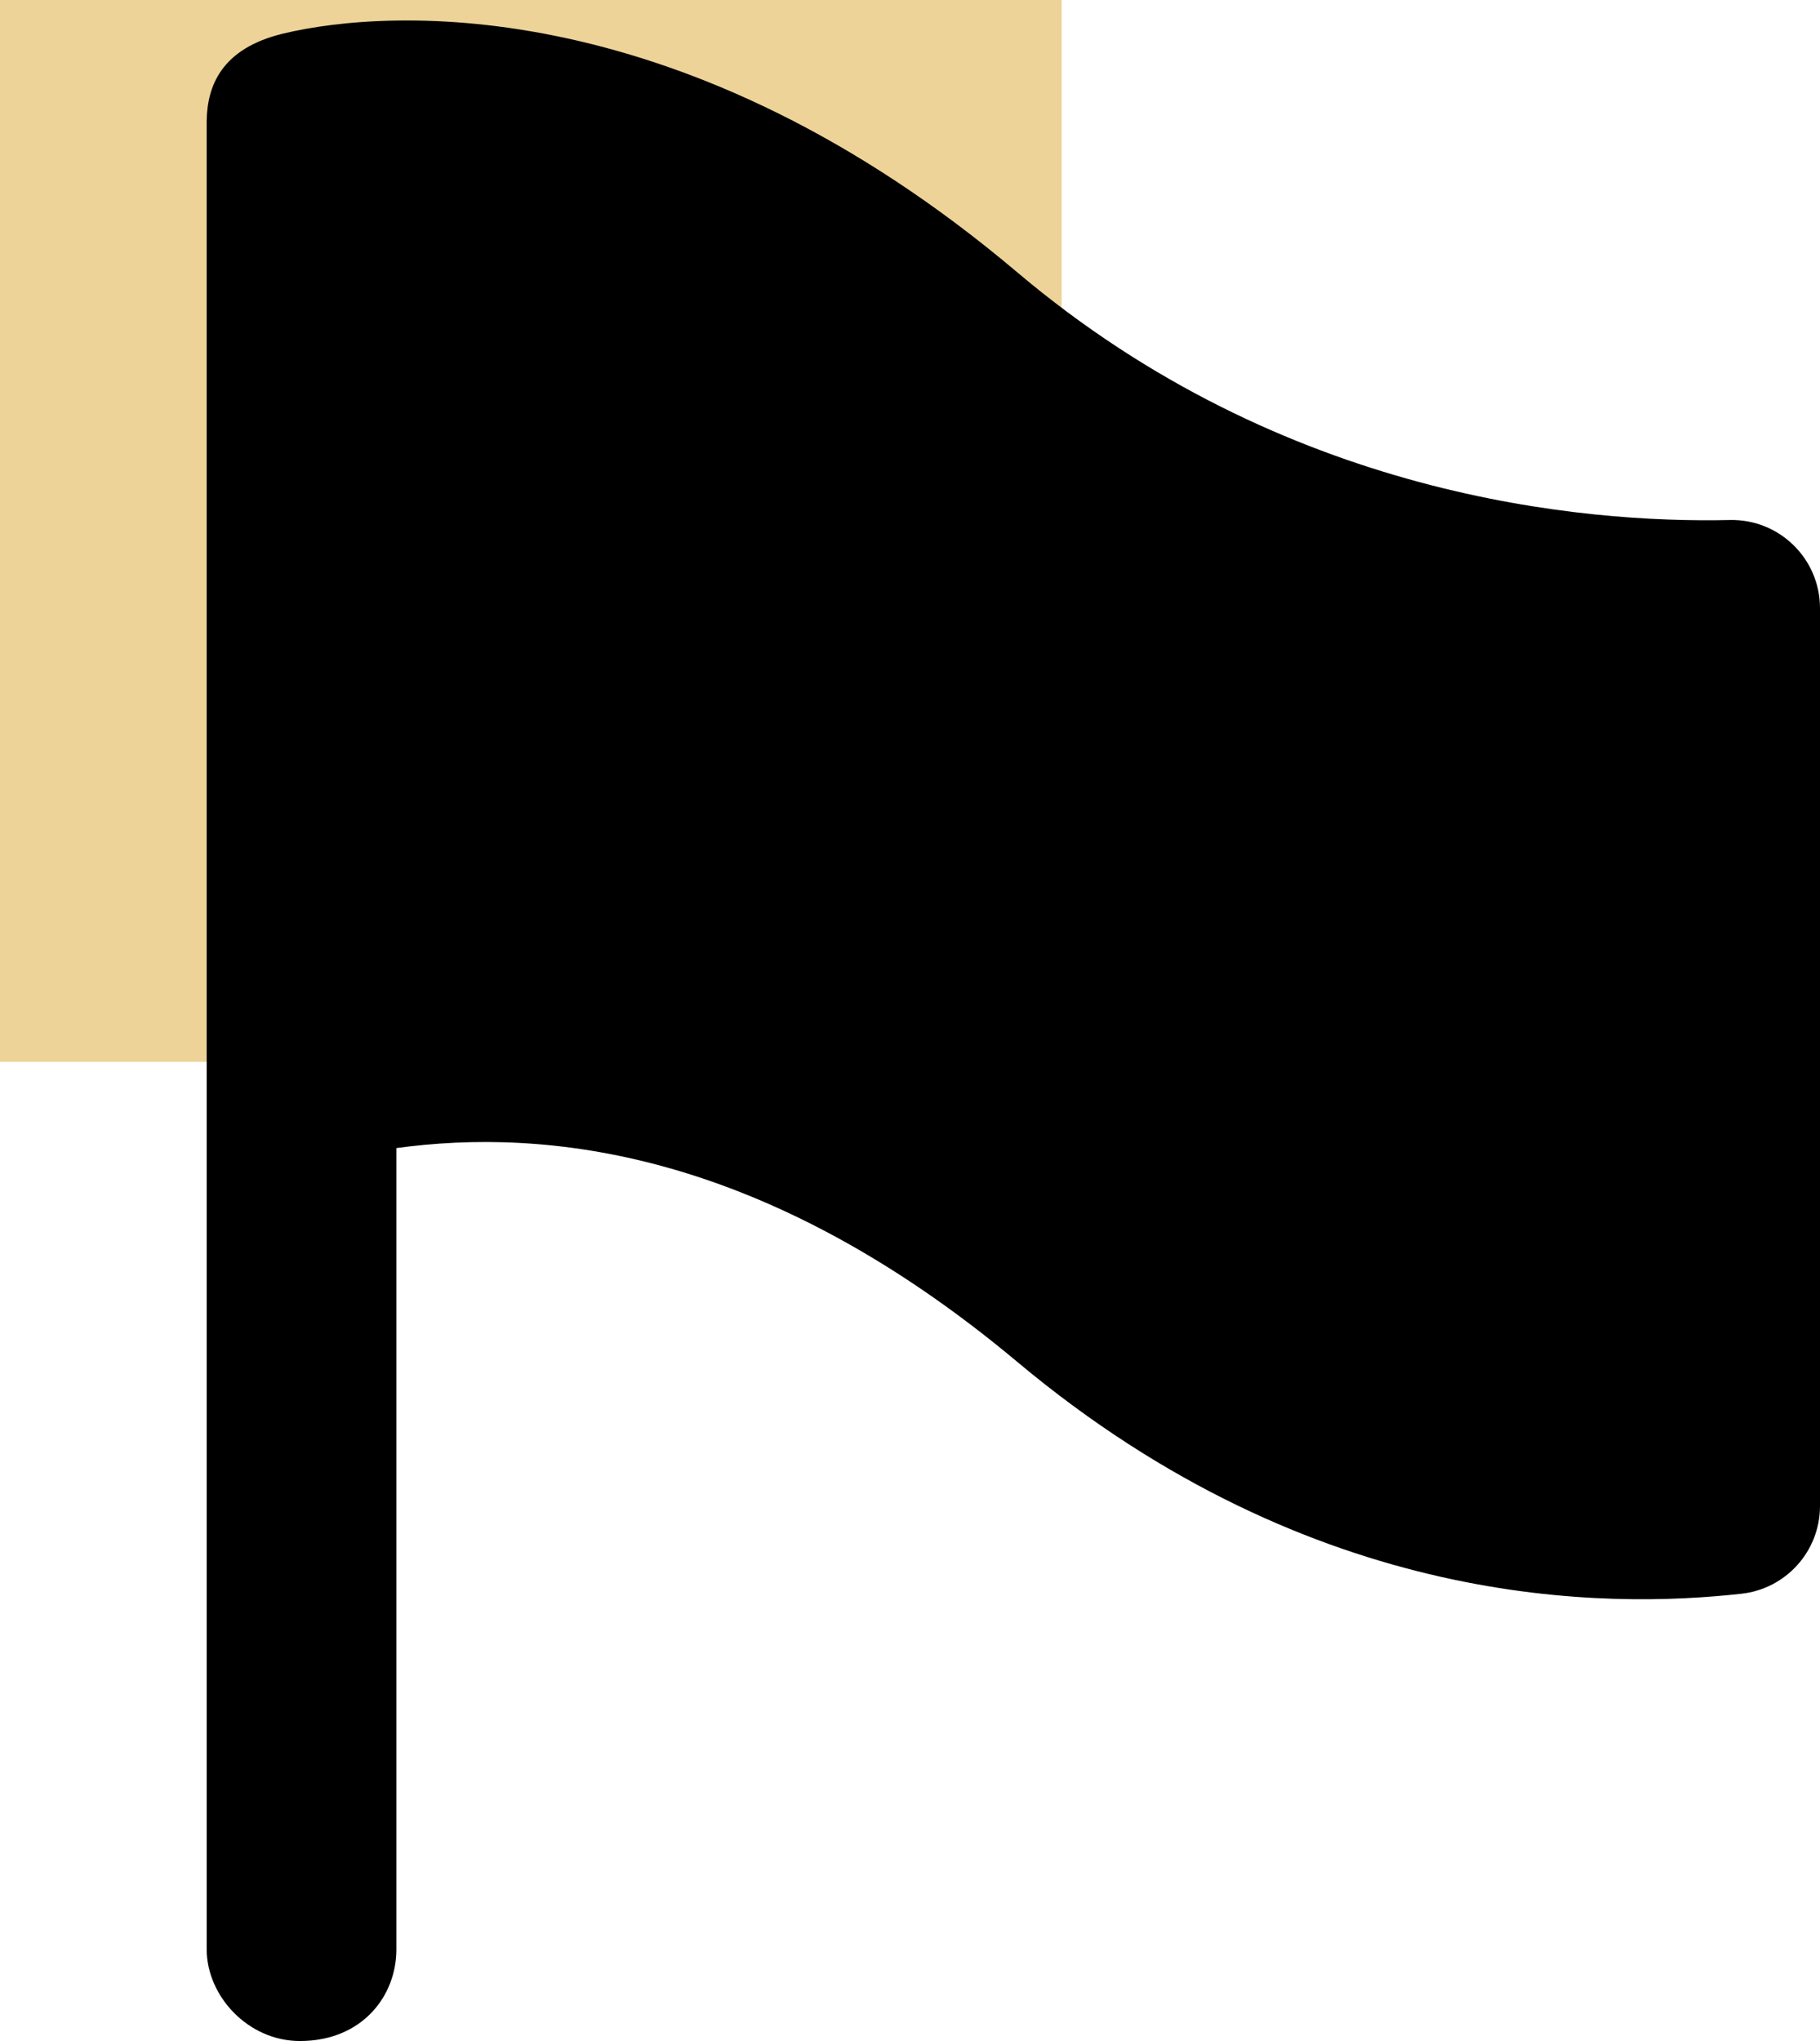
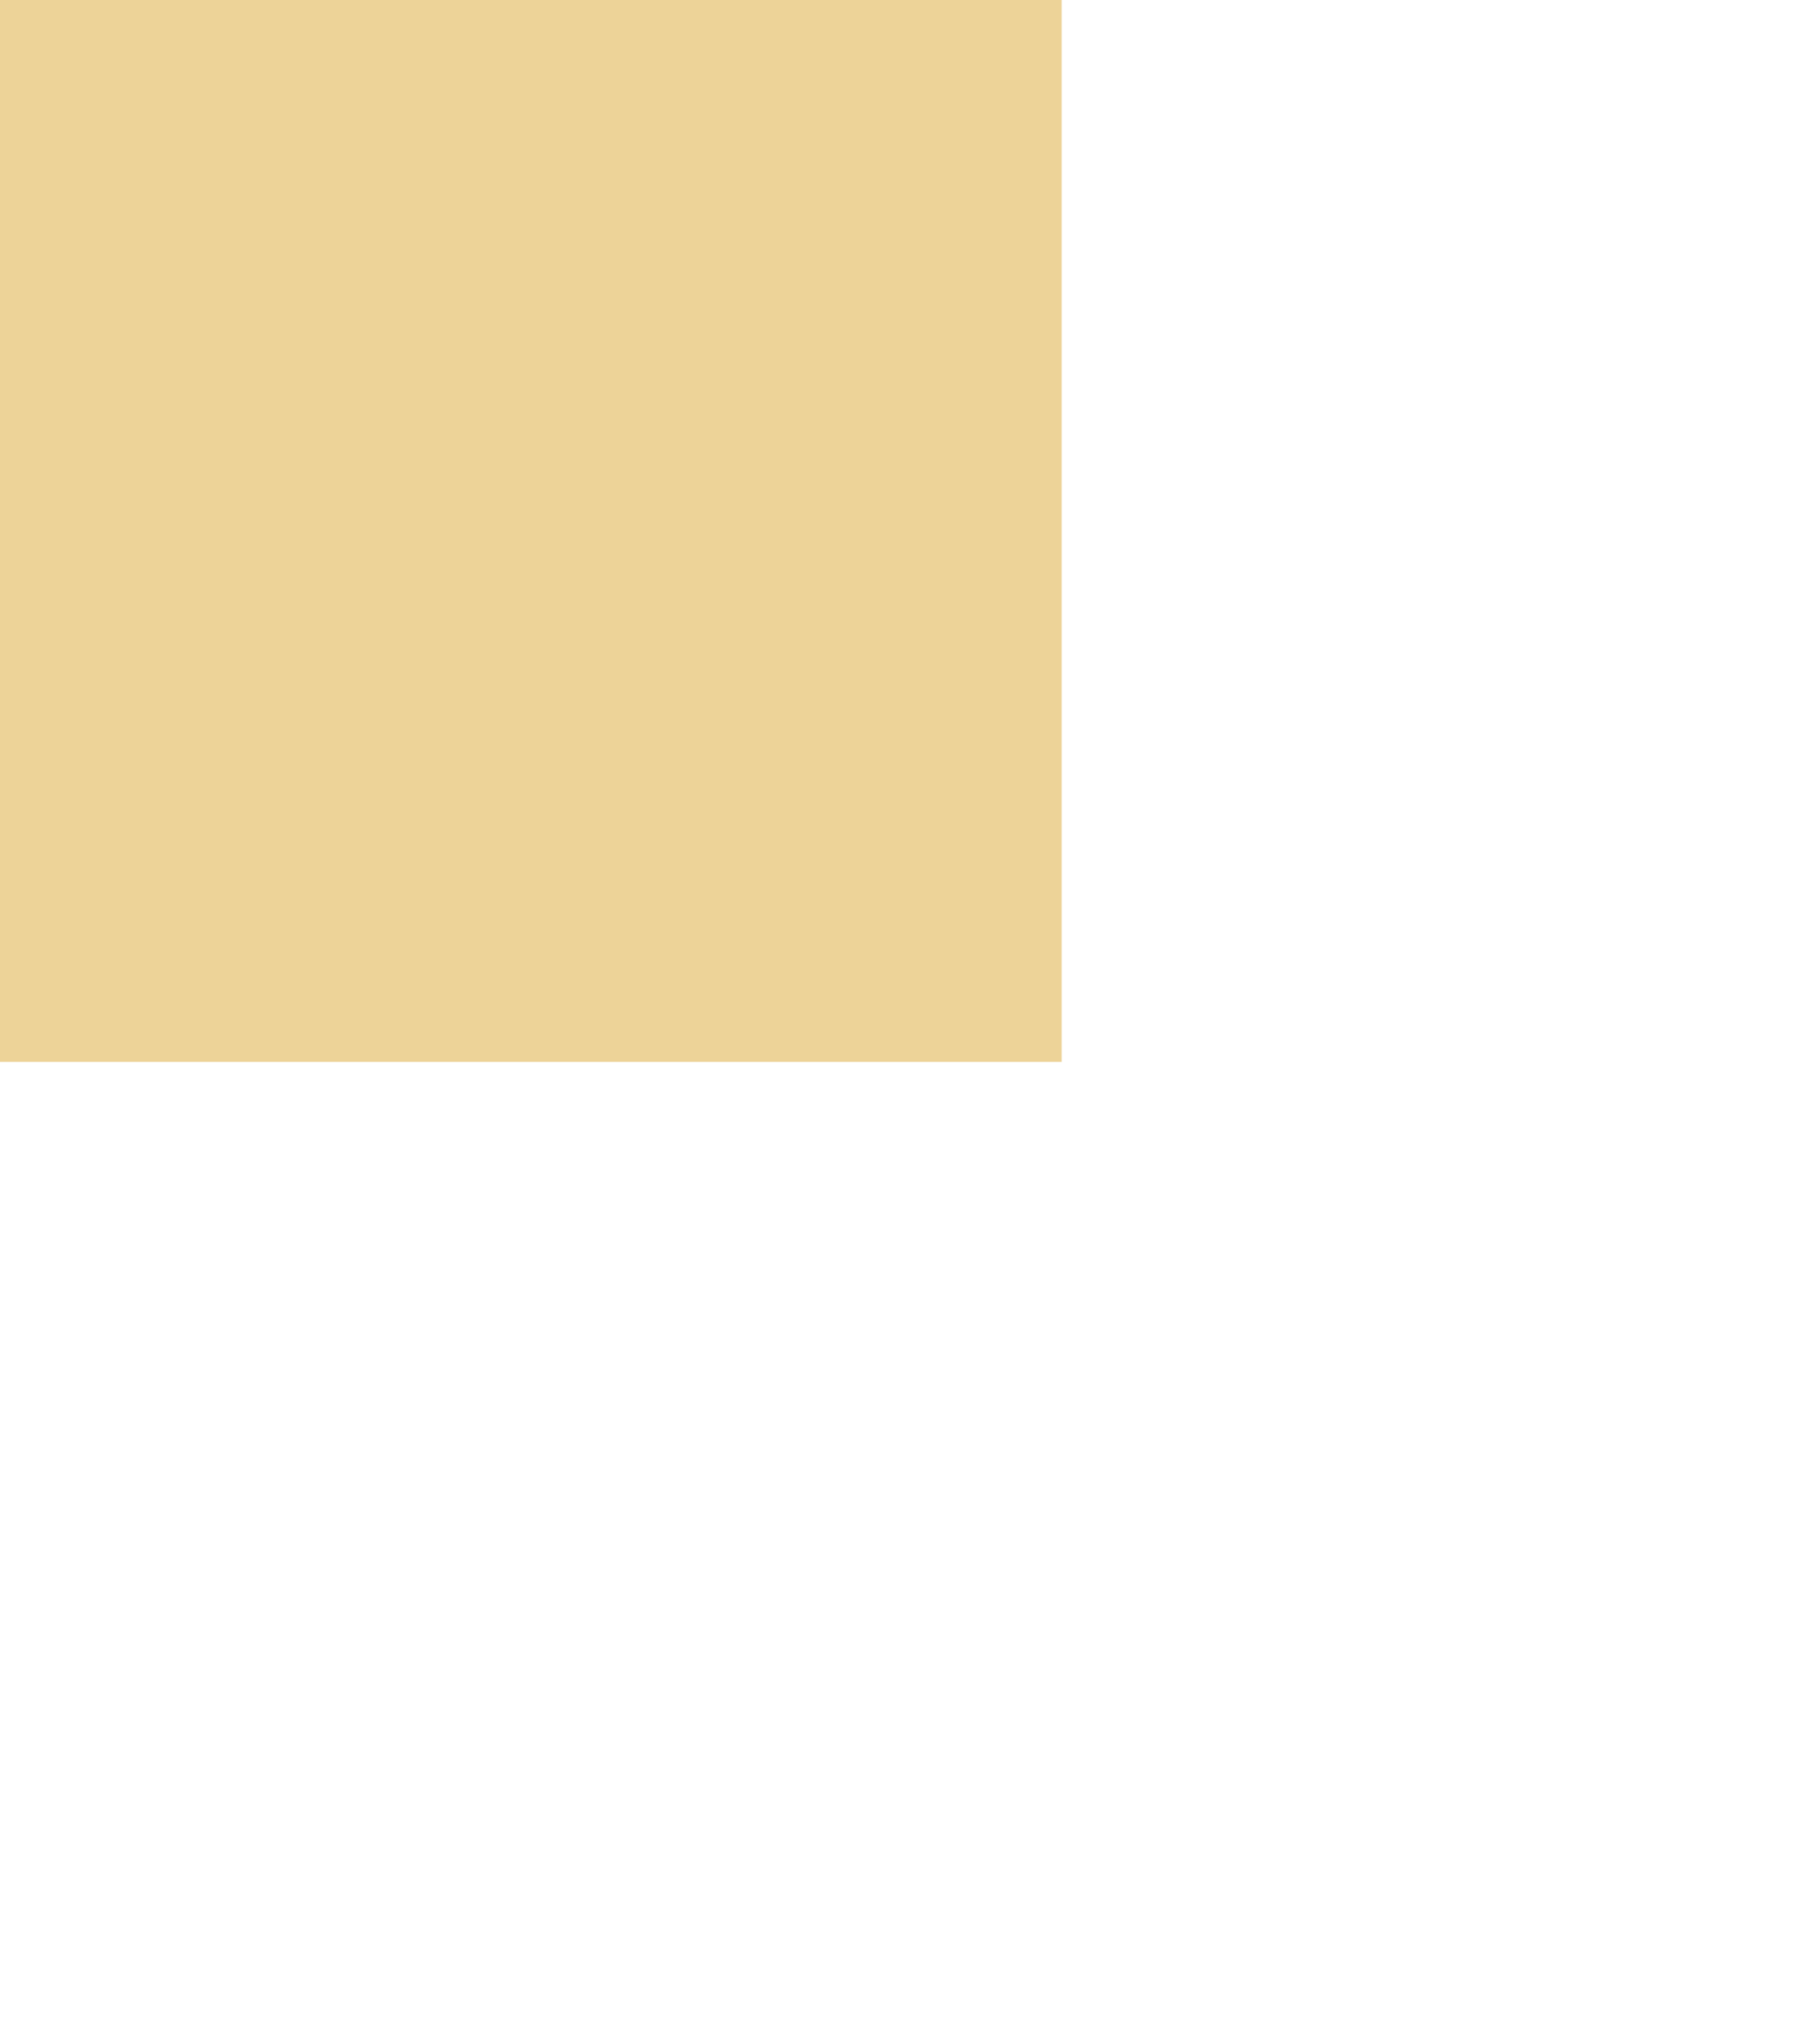
<svg xmlns="http://www.w3.org/2000/svg" fill="none" version="1.1" width="98" height="109.879" viewBox="0 0 98 109.879">
  <g>
    <g>
      <rect x="0" y="0" width="57.167" height="57.167" rx="0" fill="#EDD398" fill-opacity="1" />
    </g>
    <g>
-       <path d="M93.139,27.995C85.262,28.171,69.134,26.794,54.774,14.659C37.021,-0.341,21.179,0.381,15.24,1.81C11.899,2.615,11.157,4.651,11.129,6.509L11.129,104.949C11.136,107.466,13.363,109.879,16.147,109.879C19.488,109.879,21.344,107.466,21.344,104.949L21.344,61.807C29.268,60.723,41.019,61.807,54.774,73.315C70.816,86.743,86.585,86.595,93.764,85.8C96.17,85.537,97.994,83.508,98,81.088L98,32.741C97.999,30.075,95.804,27.932,93.139,27.995Z" fill="#000000" fill-opacity="1" />
-     </g>
+       </g>
  </g>
</svg>